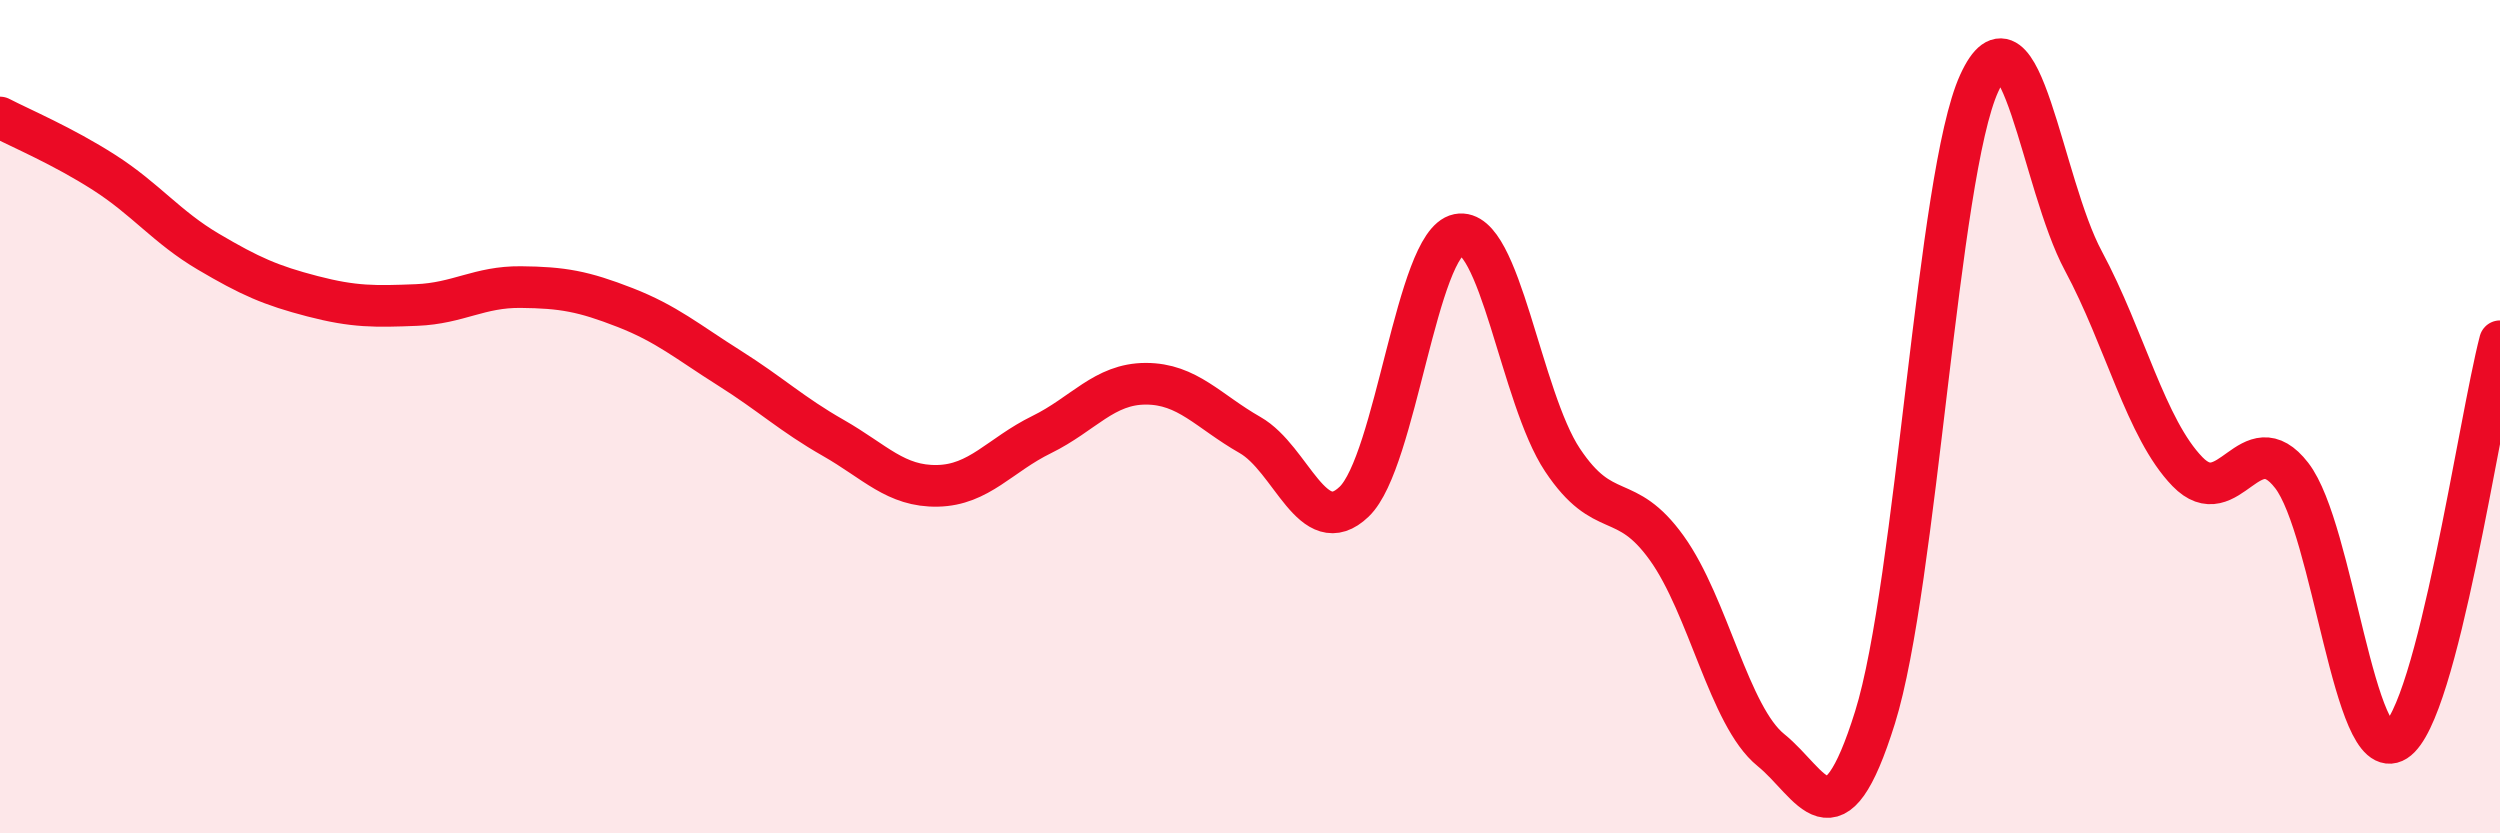
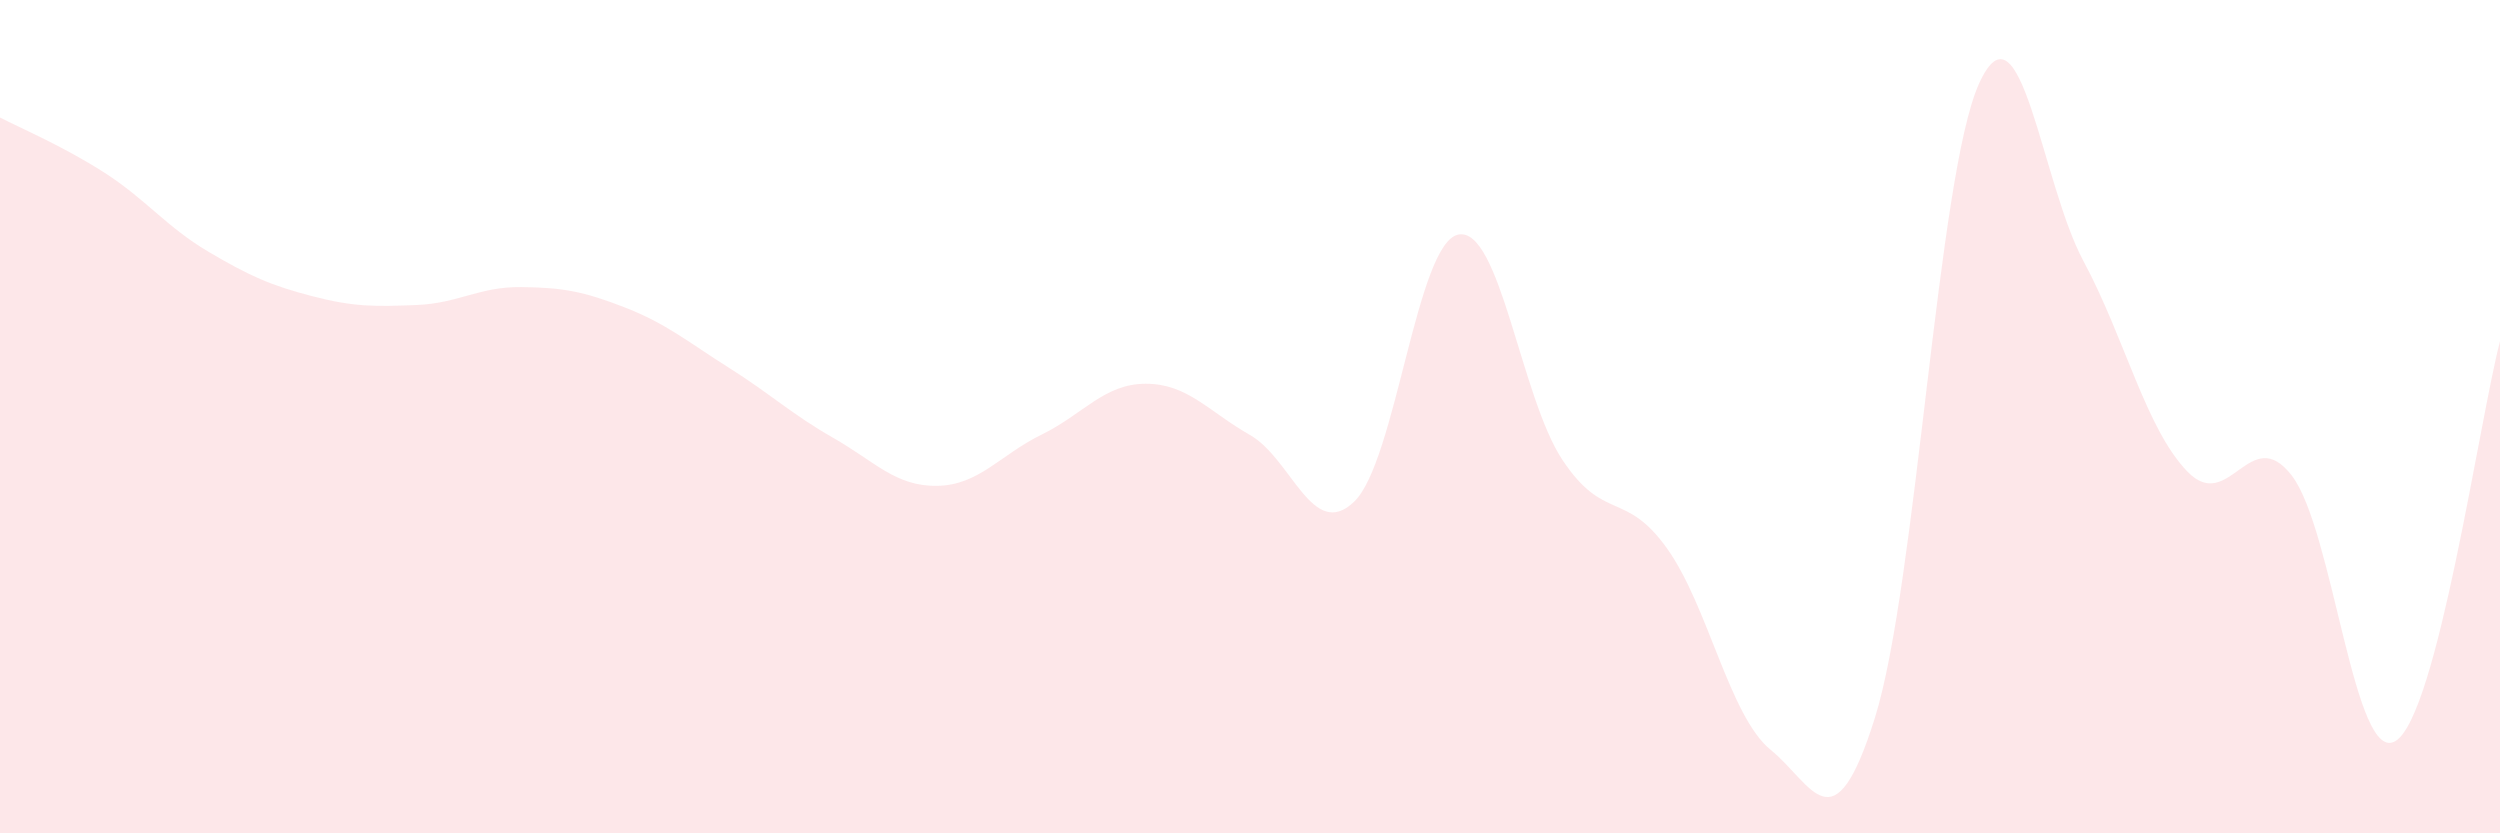
<svg xmlns="http://www.w3.org/2000/svg" width="60" height="20" viewBox="0 0 60 20">
  <path d="M 0,2.82 C 0.5,3.08 1.5,3.5 2.5,4.14 C 3.5,4.78 4,5.45 5,6.04 C 6,6.63 6.5,6.85 7.5,7.11 C 8.5,7.37 9,7.36 10,7.32 C 11,7.28 11.5,6.88 12.5,6.89 C 13.5,6.9 14,6.99 15,7.38 C 16,7.77 16.5,8.2 17.5,8.83 C 18.5,9.46 19,9.94 20,10.51 C 21,11.08 21.5,11.68 22.5,11.66 C 23.5,11.64 24,10.92 25,10.43 C 26,9.94 26.5,9.21 27.5,9.21 C 28.5,9.21 29,9.87 30,10.44 C 31,11.01 31.5,13 32.5,12.04 C 33.5,11.08 34,5.83 35,5.63 C 36,5.43 36.5,9.54 37.5,11.04 C 38.5,12.54 39,11.76 40,13.15 C 41,14.54 41.5,17.19 42.5,18 C 43.5,18.81 44,20.42 45,17.22 C 46,14.02 46.5,4.19 47.5,2 C 48.5,-0.19 49,4.4 50,6.26 C 51,8.12 51.5,10.29 52.5,11.32 C 53.5,12.35 54,10.12 55,11.41 C 56,12.7 56.5,18.42 57.5,17.78 C 58.5,17.14 59.5,10.11 60,8.19L60 20L0 20Z" fill="#EB0A25" opacity="0.1" stroke-linecap="round" stroke-linejoin="round" />
-   <path d="M 0,2.82 C 0.5,3.08 1.5,3.5 2.5,4.14 C 3.5,4.78 4,5.45 5,6.04 C 6,6.63 6.5,6.85 7.5,7.11 C 8.5,7.37 9,7.36 10,7.32 C 11,7.28 11.5,6.88 12.5,6.89 C 13.5,6.9 14,6.99 15,7.38 C 16,7.77 16.5,8.2 17.5,8.83 C 18.5,9.46 19,9.94 20,10.51 C 21,11.08 21.5,11.68 22.5,11.66 C 23.5,11.64 24,10.92 25,10.43 C 26,9.94 26.5,9.21 27.5,9.21 C 28.5,9.21 29,9.87 30,10.44 C 31,11.01 31.5,13 32.5,12.04 C 33.5,11.08 34,5.83 35,5.63 C 36,5.43 36.5,9.54 37.5,11.04 C 38.5,12.54 39,11.76 40,13.15 C 41,14.54 41.5,17.19 42.5,18 C 43.5,18.81 44,20.42 45,17.22 C 46,14.02 46.5,4.19 47.5,2 C 48.5,-0.19 49,4.4 50,6.26 C 51,8.12 51.5,10.29 52.5,11.32 C 53.5,12.35 54,10.12 55,11.41 C 56,12.7 56.5,18.42 57.5,17.78 C 58.5,17.14 59.5,10.11 60,8.19" stroke="#EB0A25" stroke-width="1" fill="none" stroke-linecap="round" stroke-linejoin="round" />
</svg>